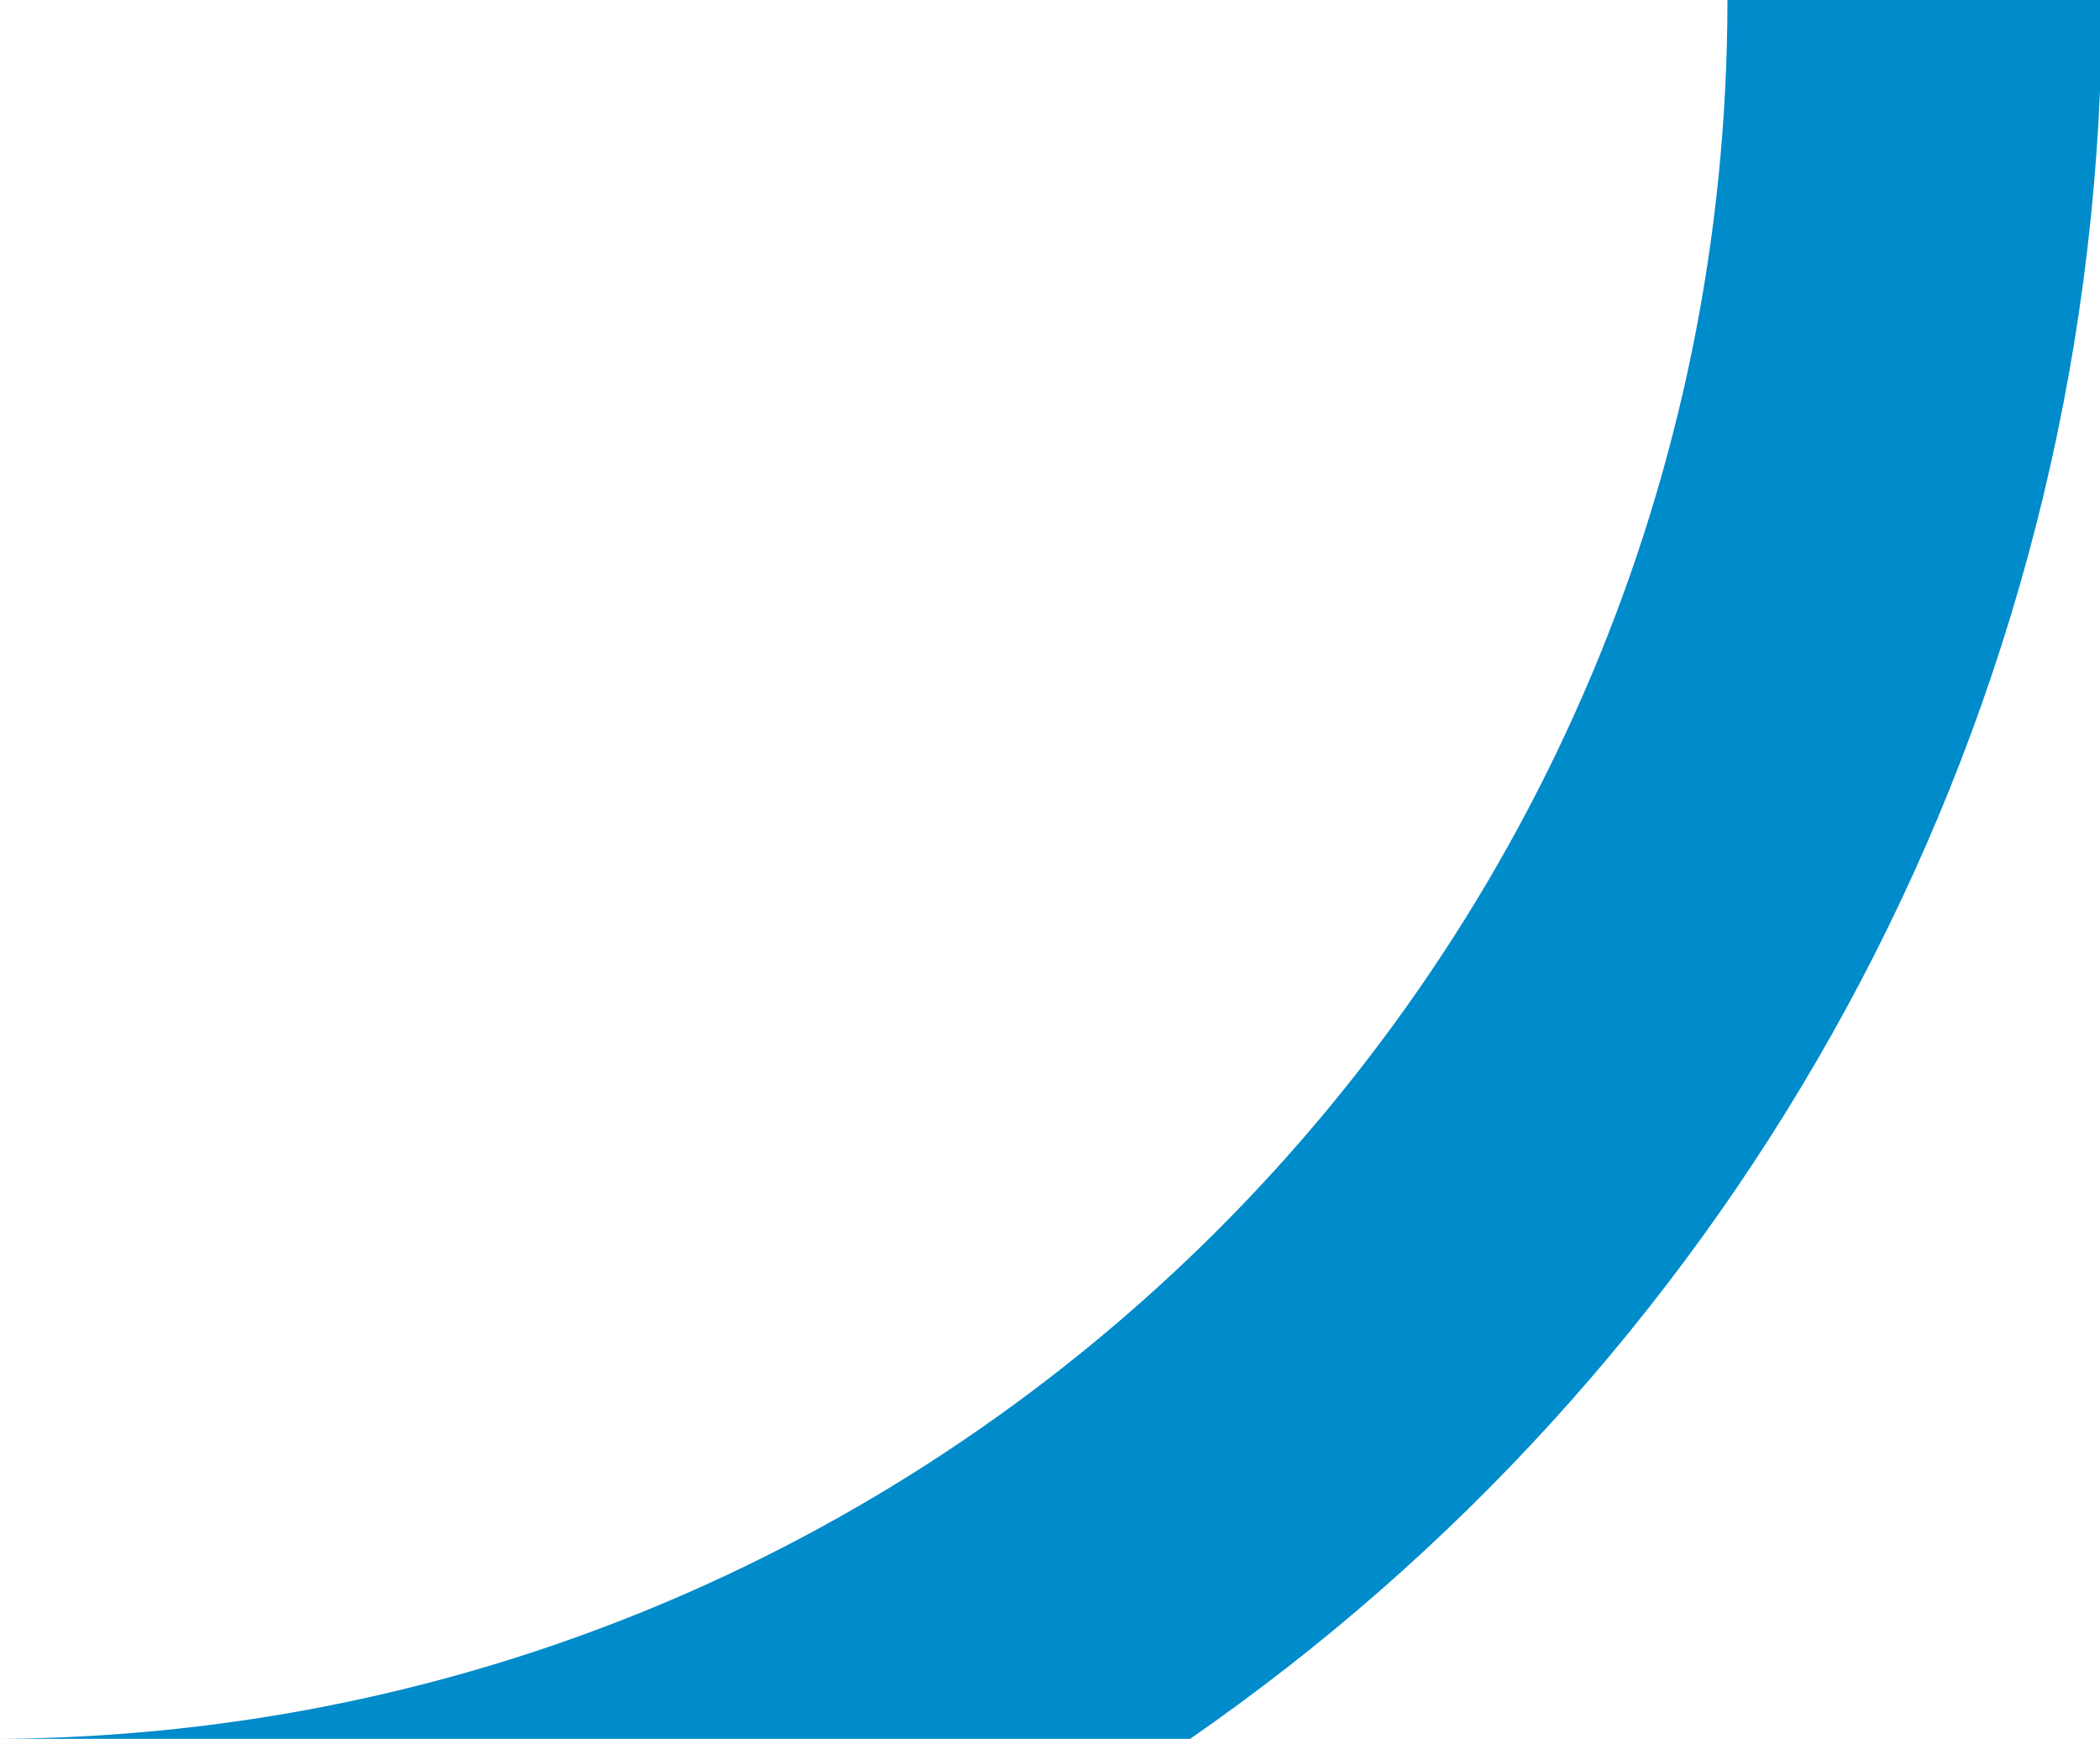
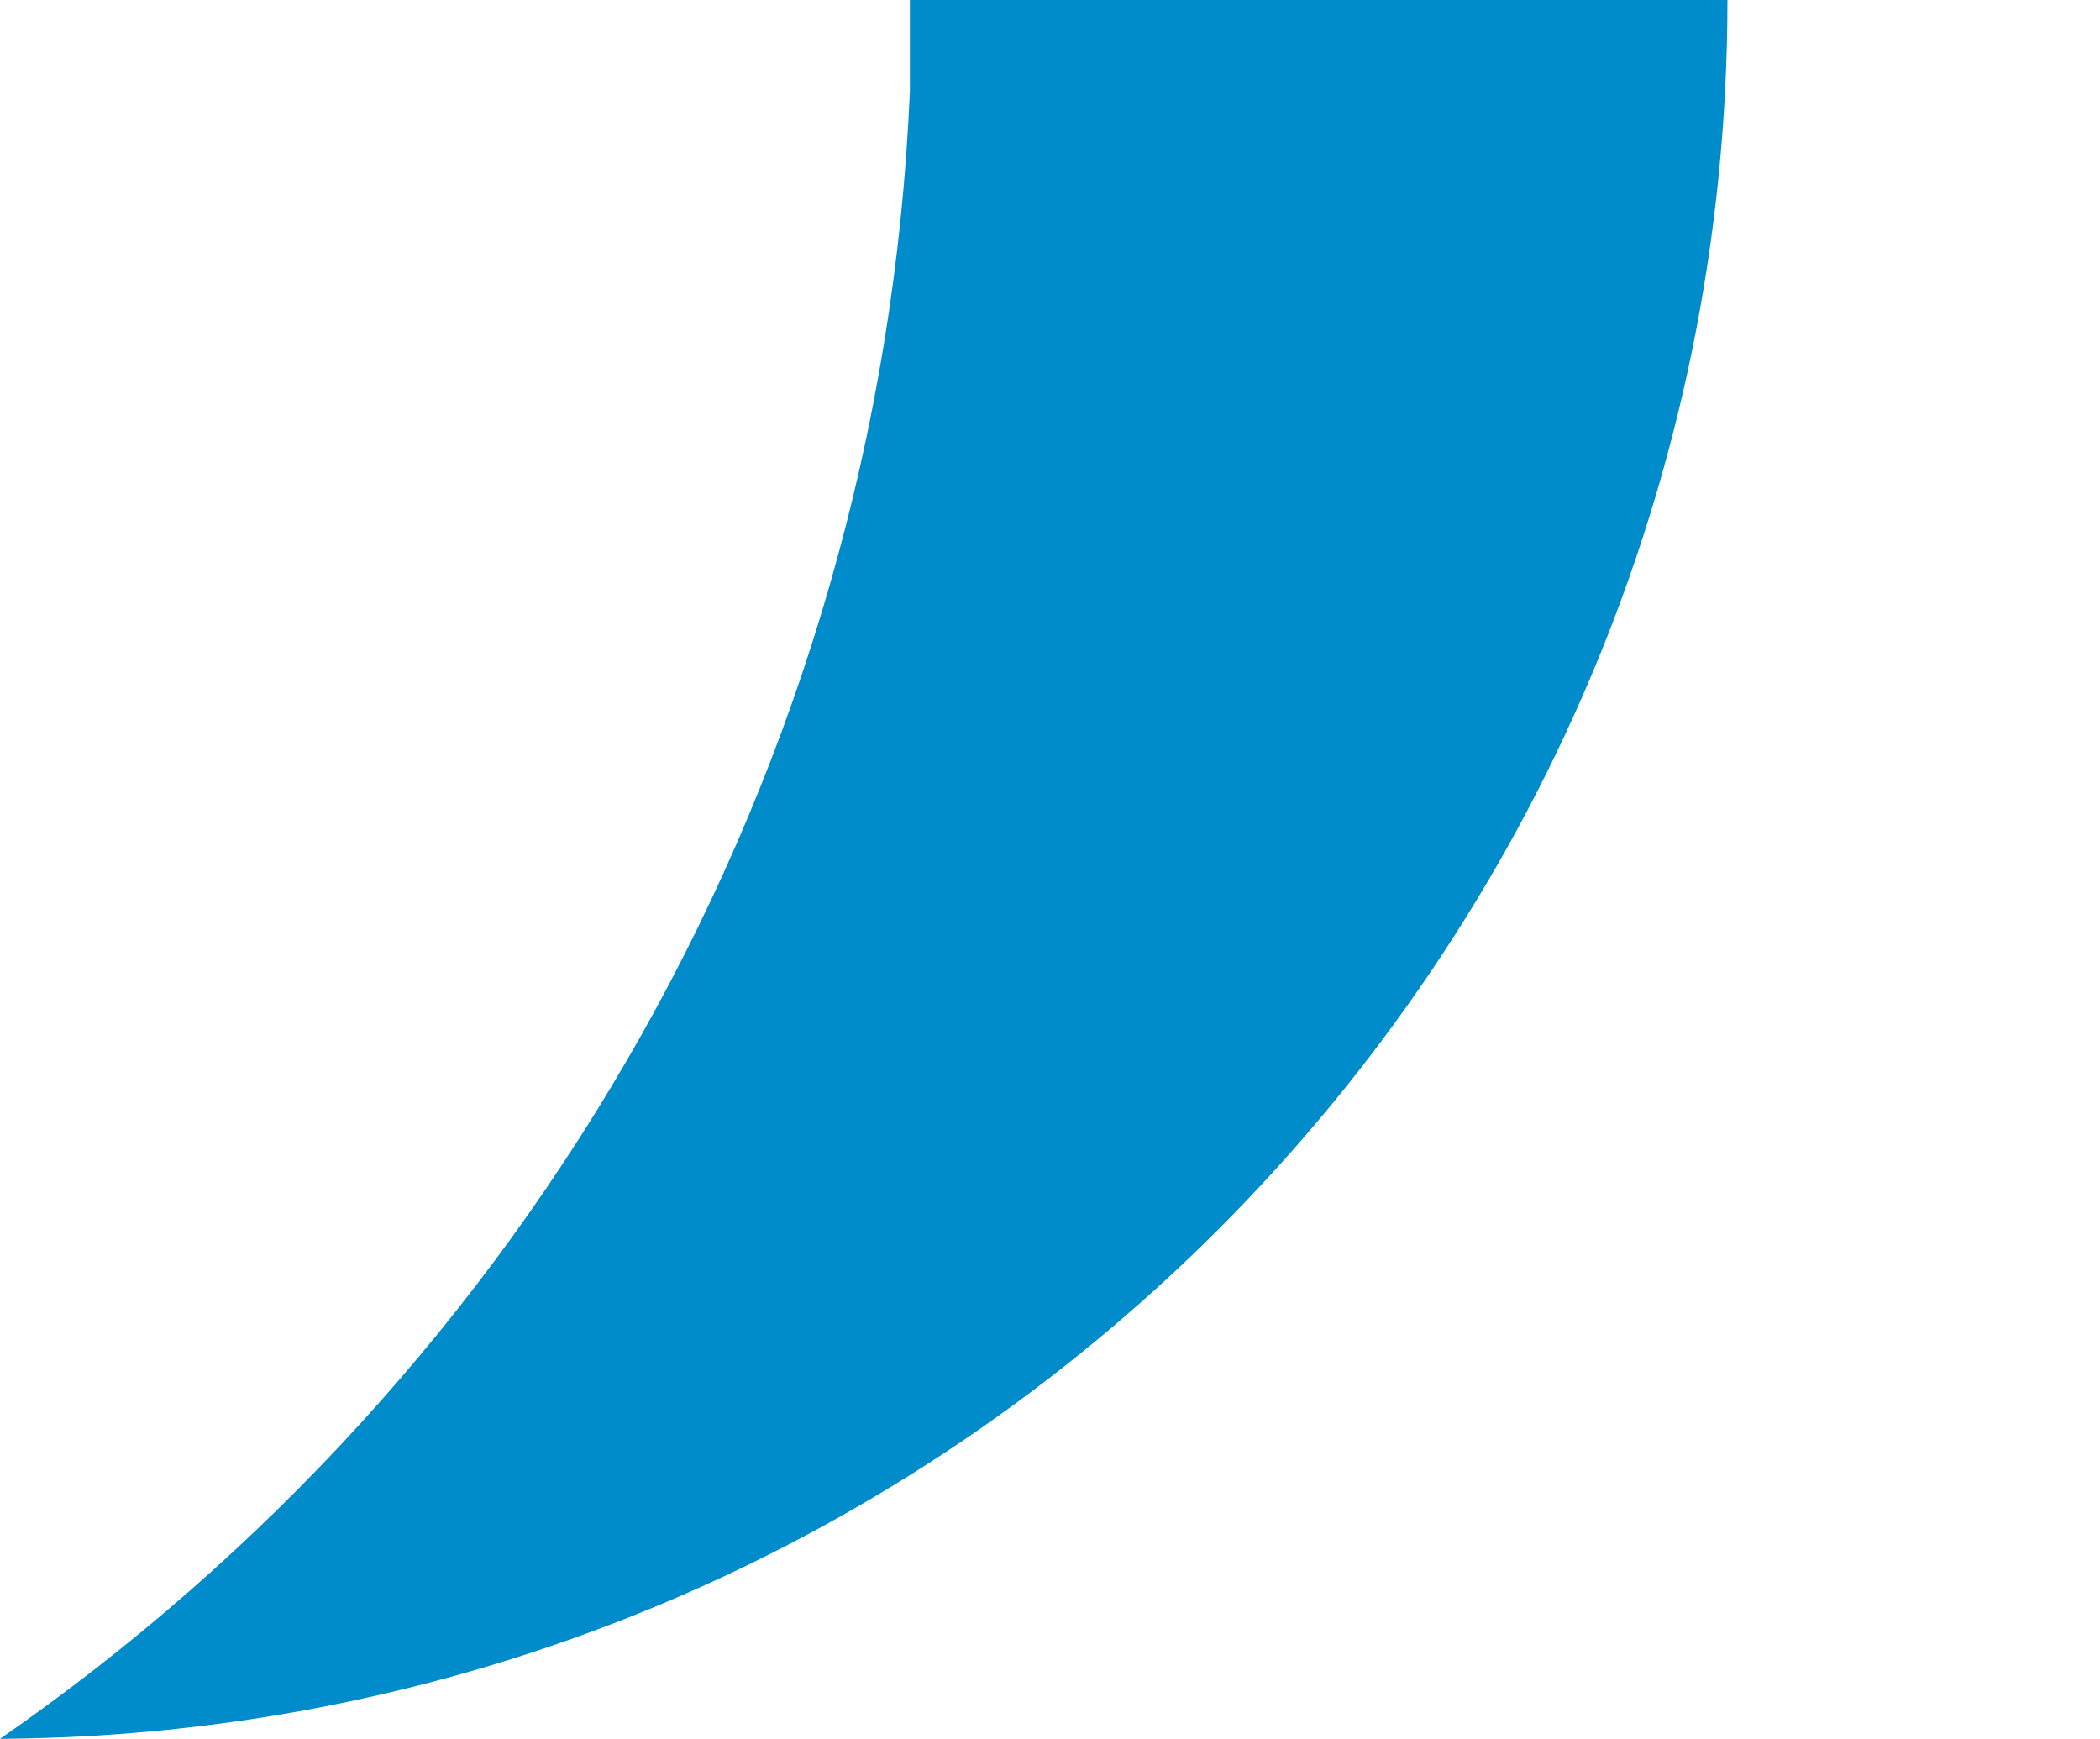
<svg xmlns="http://www.w3.org/2000/svg" version="1.1" id="Ebene_1" x="0px" y="0px" viewBox="0 0 281.62 233.16" style="enable-background:new 0 0 281.62 233.16;" xml:space="preserve">
  <style type="text/css">
	.st0{fill:#008BCB;}
</style>
-   <path class="st0" d="M281.62,0h-49.96c-0.03,64.46-26.07,122.59-68.32,164.9C121.41,206.8,63.86,232.74,0,233.16h159.6  c70.74-48.99,118.11-129.32,122.02-220.94V0z" />
+   <path class="st0" d="M281.62,0h-49.96c-0.03,64.46-26.07,122.59-68.32,164.9C121.41,206.8,63.86,232.74,0,233.16c70.74-48.99,118.11-129.32,122.02-220.94V0z" />
</svg>